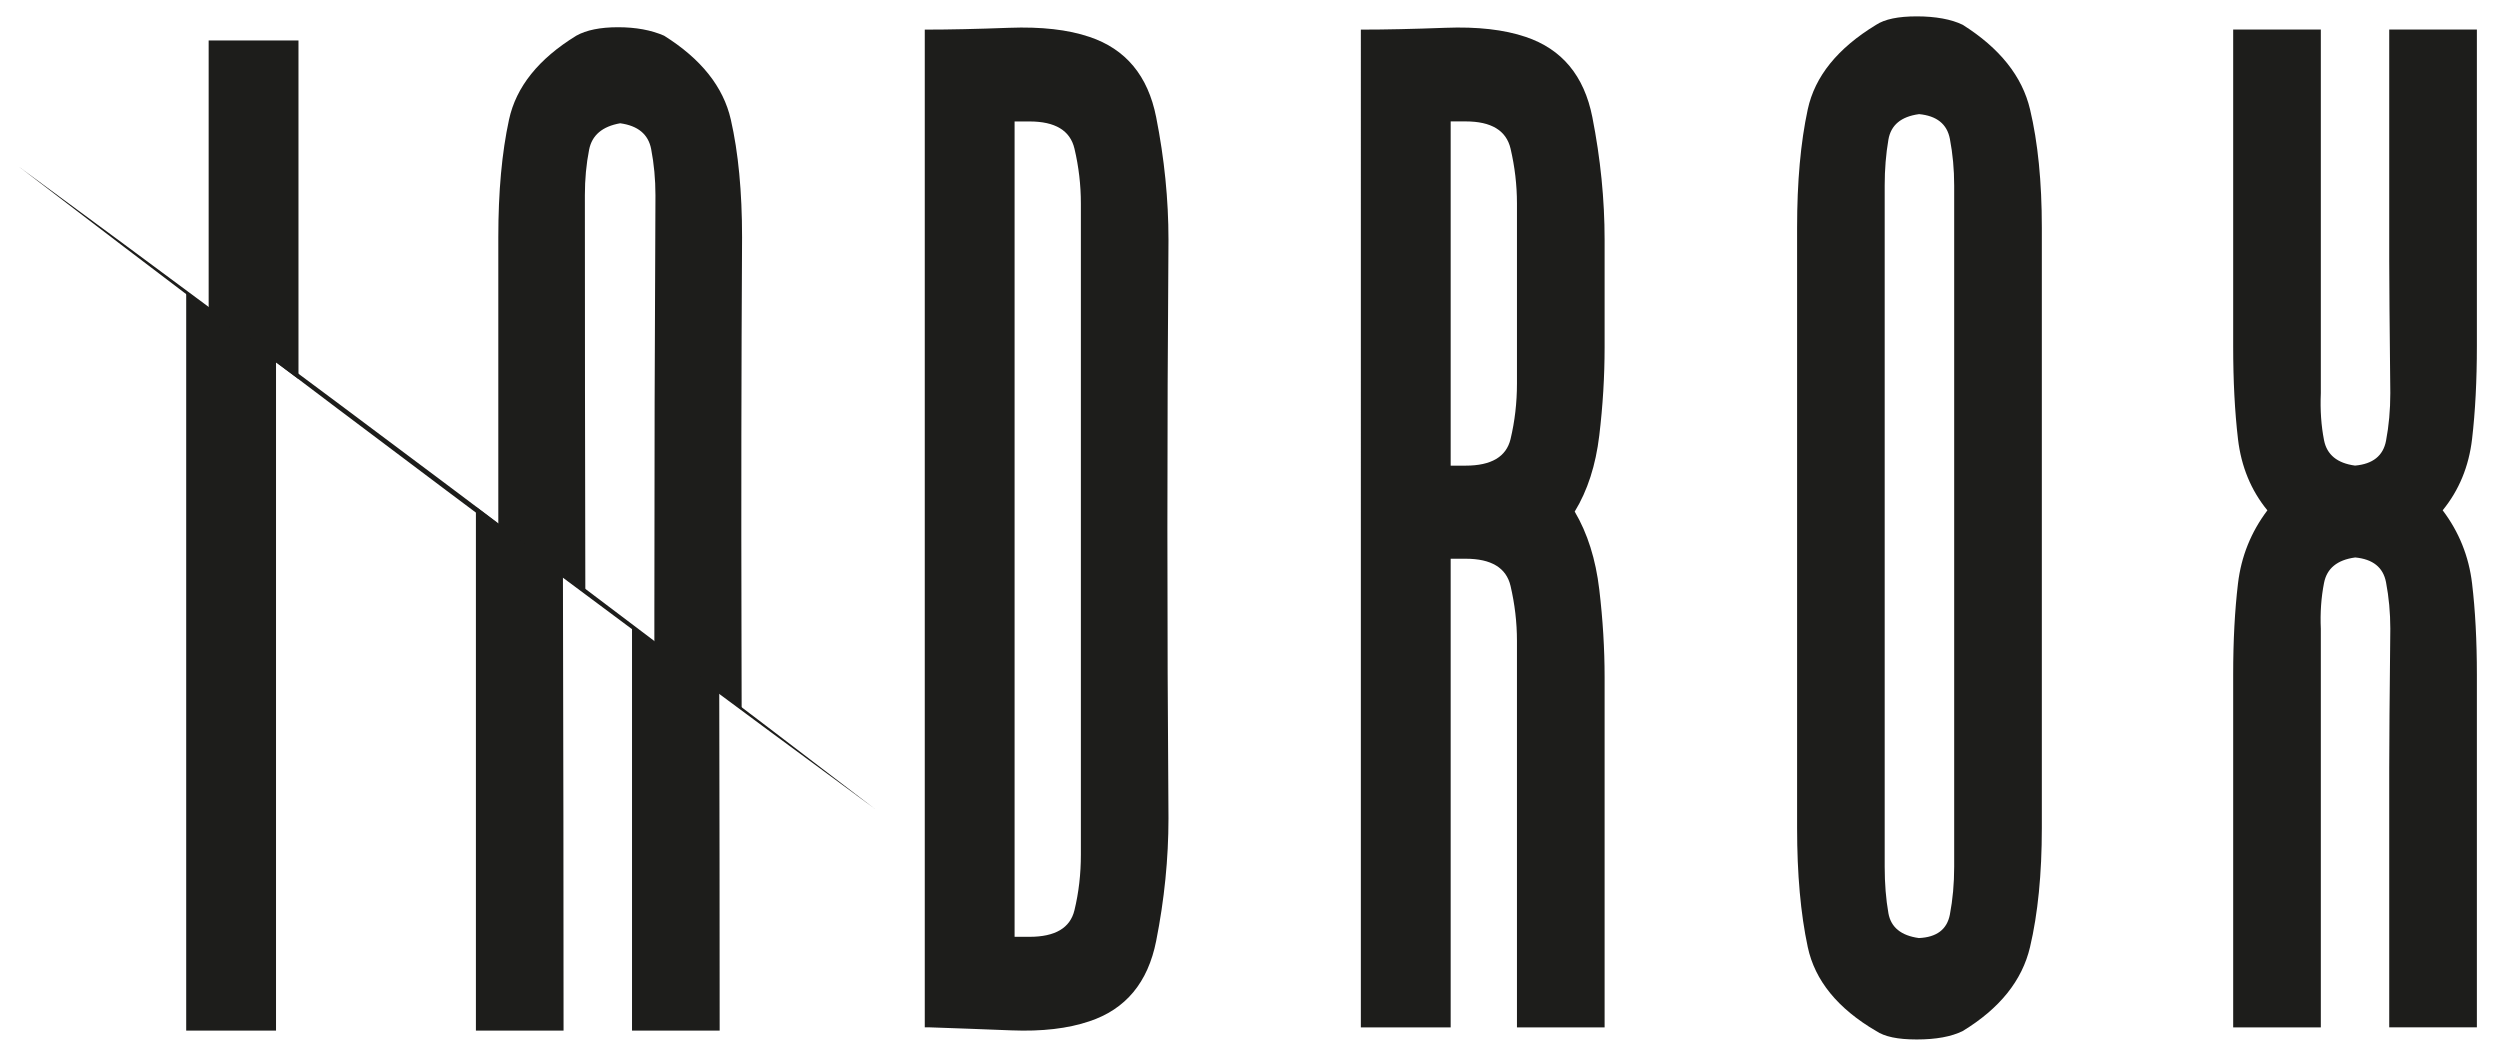
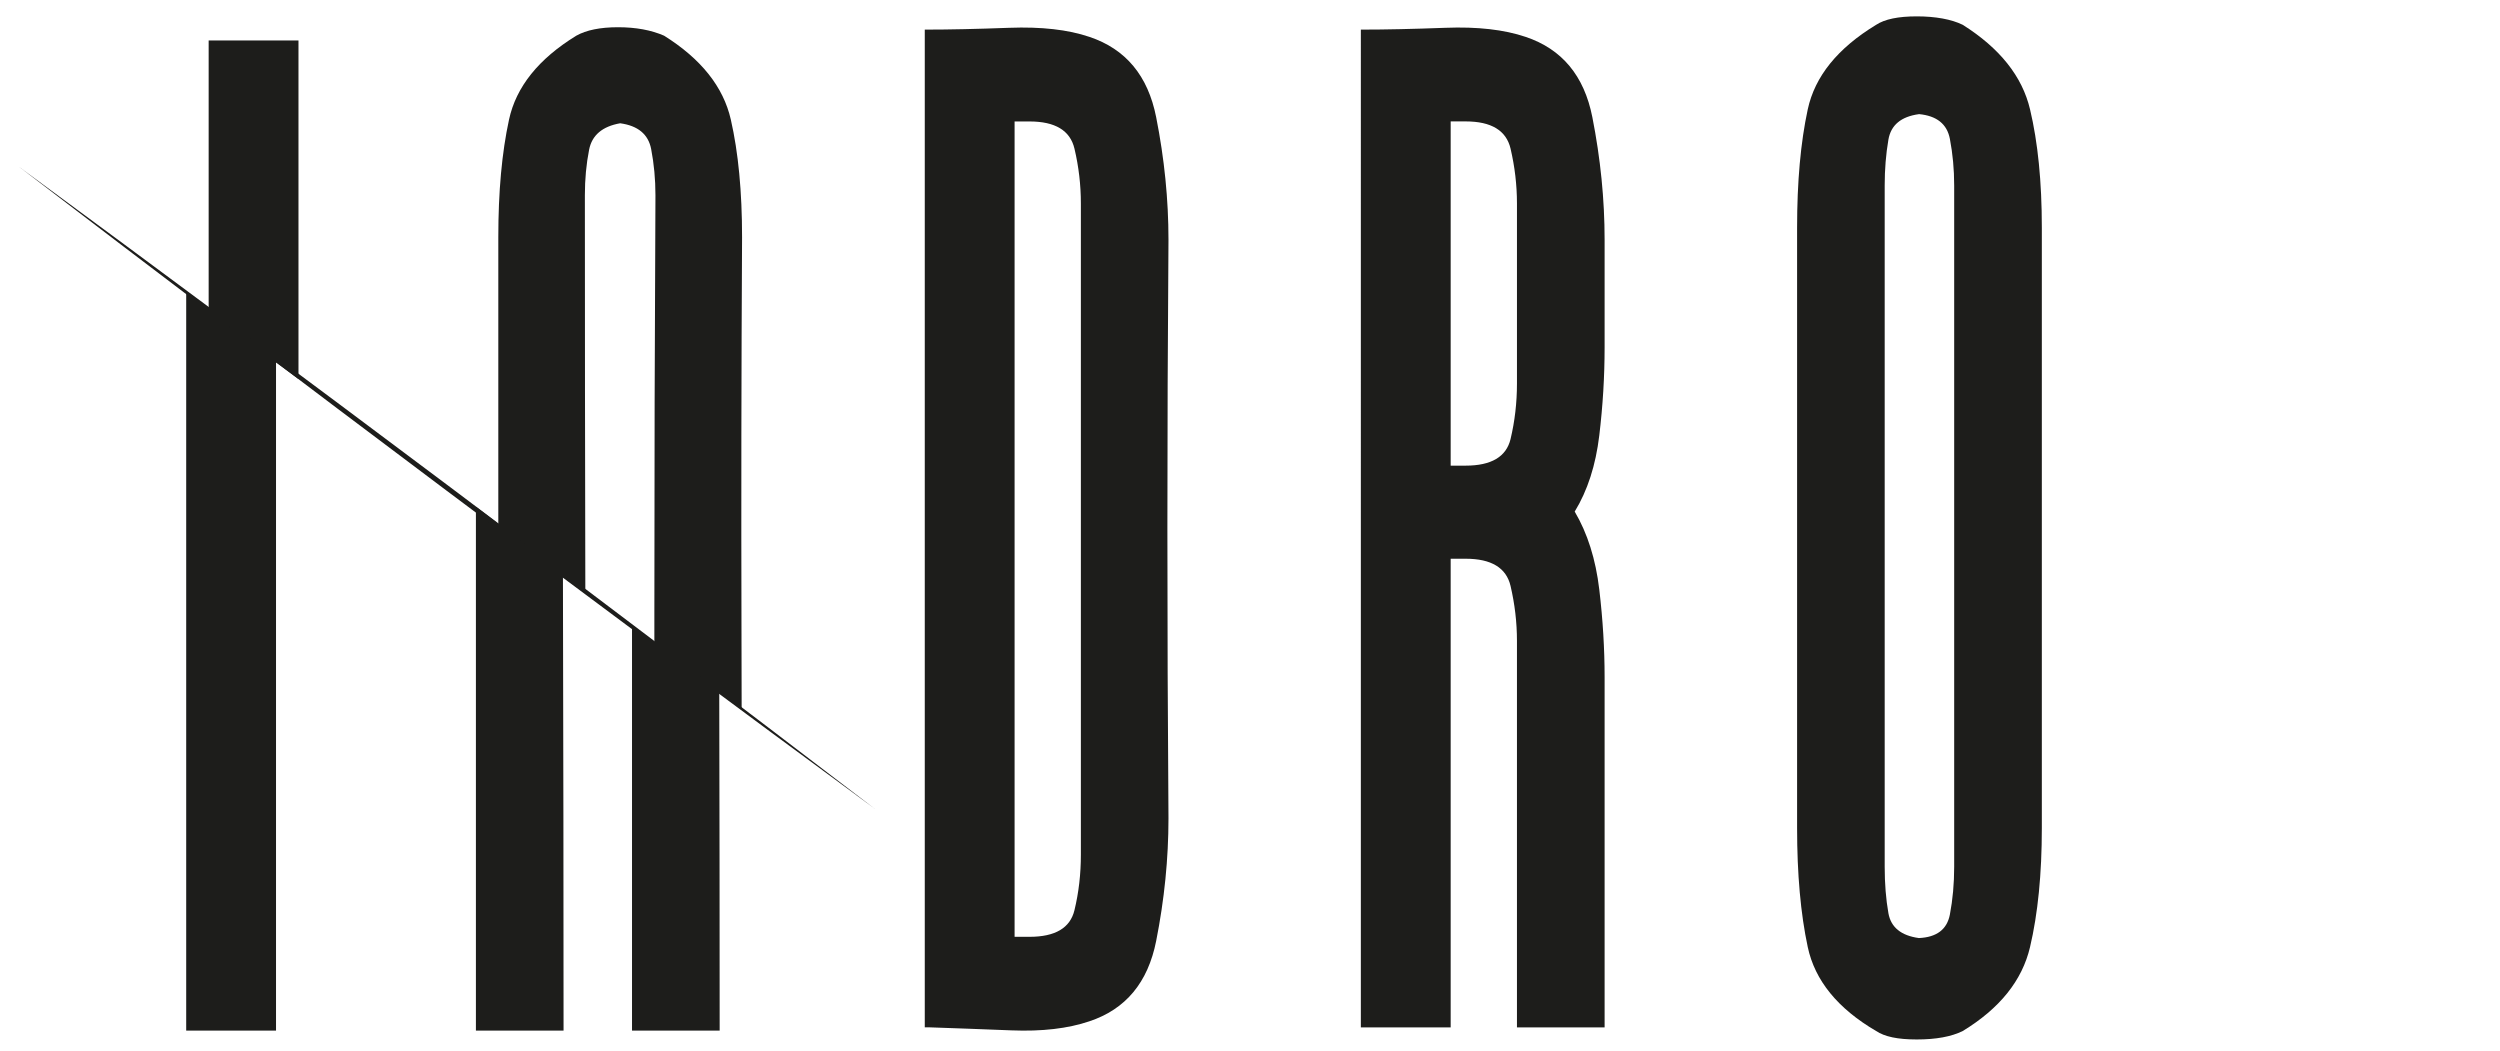
<svg xmlns="http://www.w3.org/2000/svg" viewBox="68.114 51.587 483.164 203.164" version="1.1" data-name="Capa 1" id="Capa_1" style="max-height: 500px" width="483.164" height="203.164">
  <defs>
    <style>
      .cls-1 {
        fill: #1d1d1b;
        stroke-width: 0px;
      }
    </style>
  </defs>
  <polygon points="108.44 59.41 108.44 112.02 125.8 124.84 125.8 59.41 108.44 59.41" class="cls-1" />
  <path d="M211.53,97.44c0-8.81-.72-16.38-2.17-22.73-1.44-6.33-5.75-11.75-12.91-16.23-2.48-1.08-5.44-1.63-8.89-1.63s-6.13.55-8.06,1.63c-7.3,4.48-11.64,9.89-13.01,16.23-1.38,6.34-2.07,13.91-2.07,22.73v56.4l16.82,12.43c-.06-25.75-.09-52.67-.09-76.95,0-3.09.27-6.03.82-8.81.55-2.79,2.55-4.49,6-5.1,3.44.47,5.44,2.13,5.99,4.98.55,2.86.83,5.84.83,8.93-.14,26.13-.21,53.1-.21,80.92v5.56l16.87,12.76c-.01-4.13-.02-10.11-.03-14.26-.07-25.89-.03-51.52.11-76.87" class="cls-1" />
  <path d="M246.84,57.31h.21c4.54,0,9.91-.12,16.11-.35,6.2-.23,11.36.35,15.49,1.75,7.02,2.34,11.33,7.51,12.91,15.52,1.59,8.02,2.38,15.92,2.38,23.7-.28,37.2-.28,74.47,0,111.82,0,7.78-.79,15.68-2.38,23.7s-5.89,13.19-12.91,15.52c-4.13,1.4-9.16,1.99-15.08,1.75s-11.16-.42-15.7-.58h-1.03V57.31ZM277.01,90.93c0-3.58-.41-7.12-1.24-10.62-.83-3.5-3.72-5.25-8.68-5.25h-2.89v157.58h2.89c4.96,0,7.85-1.71,8.68-5.14.83-3.42,1.24-7,1.24-10.73v-125.83Z" class="cls-1" />
  <path d="M331.13,57.31h.21c4.54,0,9.91-.12,16.11-.35,6.2-.24,11.36.35,15.5,1.75,7.02,2.34,11.33,7.51,12.91,15.52,1.58,8.02,2.37,15.92,2.37,23.7v20.78c0,5.61-.34,11.28-1.03,17.04-.69,5.76-2.27,10.66-4.75,14.71,2.48,4.2,4.06,9.22,4.75,15.06.69,5.83,1.03,11.48,1.03,16.92v67.71h-16.94v-74.7c0-3.58-.42-7.12-1.24-10.63-.83-3.5-3.72-5.25-8.68-5.25h-2.89v90.58h-17.36V57.31ZM348.48,75.05v66.53h2.89c4.96,0,7.85-1.71,8.68-5.13.82-3.43,1.24-7.01,1.24-10.74v-34.79c0-3.58-.42-7.12-1.24-10.62-.83-3.5-3.72-5.25-8.68-5.25h-2.89Z" class="cls-1" />
  <path d="M462.73,95.6v116.02c0,8.87-.76,16.55-2.28,23-1.52,6.46-5.85,11.87-13.01,16.23-2.2,1.09-5.16,1.63-8.88,1.63s-6.2-.54-7.85-1.63c-7.44-4.36-11.84-9.77-13.22-16.23-1.38-6.45-2.06-14.13-2.06-23v-116.02c0-8.87.68-16.49,2.06-22.88,1.38-6.38,5.78-11.82,13.22-16.34,1.66-1.09,4.27-1.63,7.85-1.63s6.68.55,8.88,1.63c7.16,4.52,11.5,9.96,13.01,16.34,1.52,6.38,2.28,14,2.28,22.88M438.97,73.65c-3.44.47-5.4,2.1-5.89,4.91-.48,2.8-.72,5.76-.72,8.87v131.67c0,3.27.24,6.27.72,8.99.49,2.72,2.45,4.32,5.89,4.79,3.44-.15,5.44-1.67,5.99-4.55.55-2.88.83-5.96.83-9.22V87.42c0-3.11-.28-6.11-.83-8.99-.55-2.88-2.55-4.47-5.99-4.79" class="cls-1" />
-   <path d="M523.26,159.33c-3.45.47-5.44,2.11-5.99,4.91-.55,2.8-.76,5.76-.62,8.87v77.04h-16.94v-68.17c0-6.54.31-12.41.93-17.63.62-5.21,2.51-9.92,5.68-14.13-3.17-3.88-5.06-8.48-5.68-13.77-.62-5.29-.93-11.28-.93-17.98v-61.17h16.94v70.27c-.14,3.27.07,6.3.62,9.1.55,2.8,2.55,4.44,5.99,4.9,3.44-.3,5.44-1.9,5.99-4.79.55-2.88.83-5.95.83-9.22-.14-13.08-.21-21.59-.21-25.57v-44.7h16.94v61.17c0,6.69-.31,12.68-.93,17.98-.62,5.29-2.51,9.88-5.68,13.77,3.17,4.2,5.06,8.91,5.68,14.13.62,5.21.93,11.09.93,17.63v68.17h-16.94v-50.08c0-4.74.07-13.73.21-26.96,0-3.11-.28-6.1-.83-8.99-.55-2.88-2.55-4.47-5.99-4.79" class="cls-1" />
  <polygon points="121.46 250.77 121.46 121.15 104.1 107.91 104.1 250.77 121.46 250.77" class="cls-1" />
  <path d="M198.62,250.77h8.58c0-21.53-.03-43.33-.08-65.35l-16.86-12.87v78.22h8.36Z" class="cls-1" />
  <path d="M160.09,250.77h16.94c0-26.52-.04-54-.11-82.41,0-2.01,0-3.99-.01-5.99l-16.82-12.84v101.24Z" class="cls-1" />
  <path d="M71.84,83.86c53.31,39.19,112.75,83.78,165.4,124.08-53.31-39.19-112.74-83.78-165.4-124.08" class="cls-1" />
</svg>